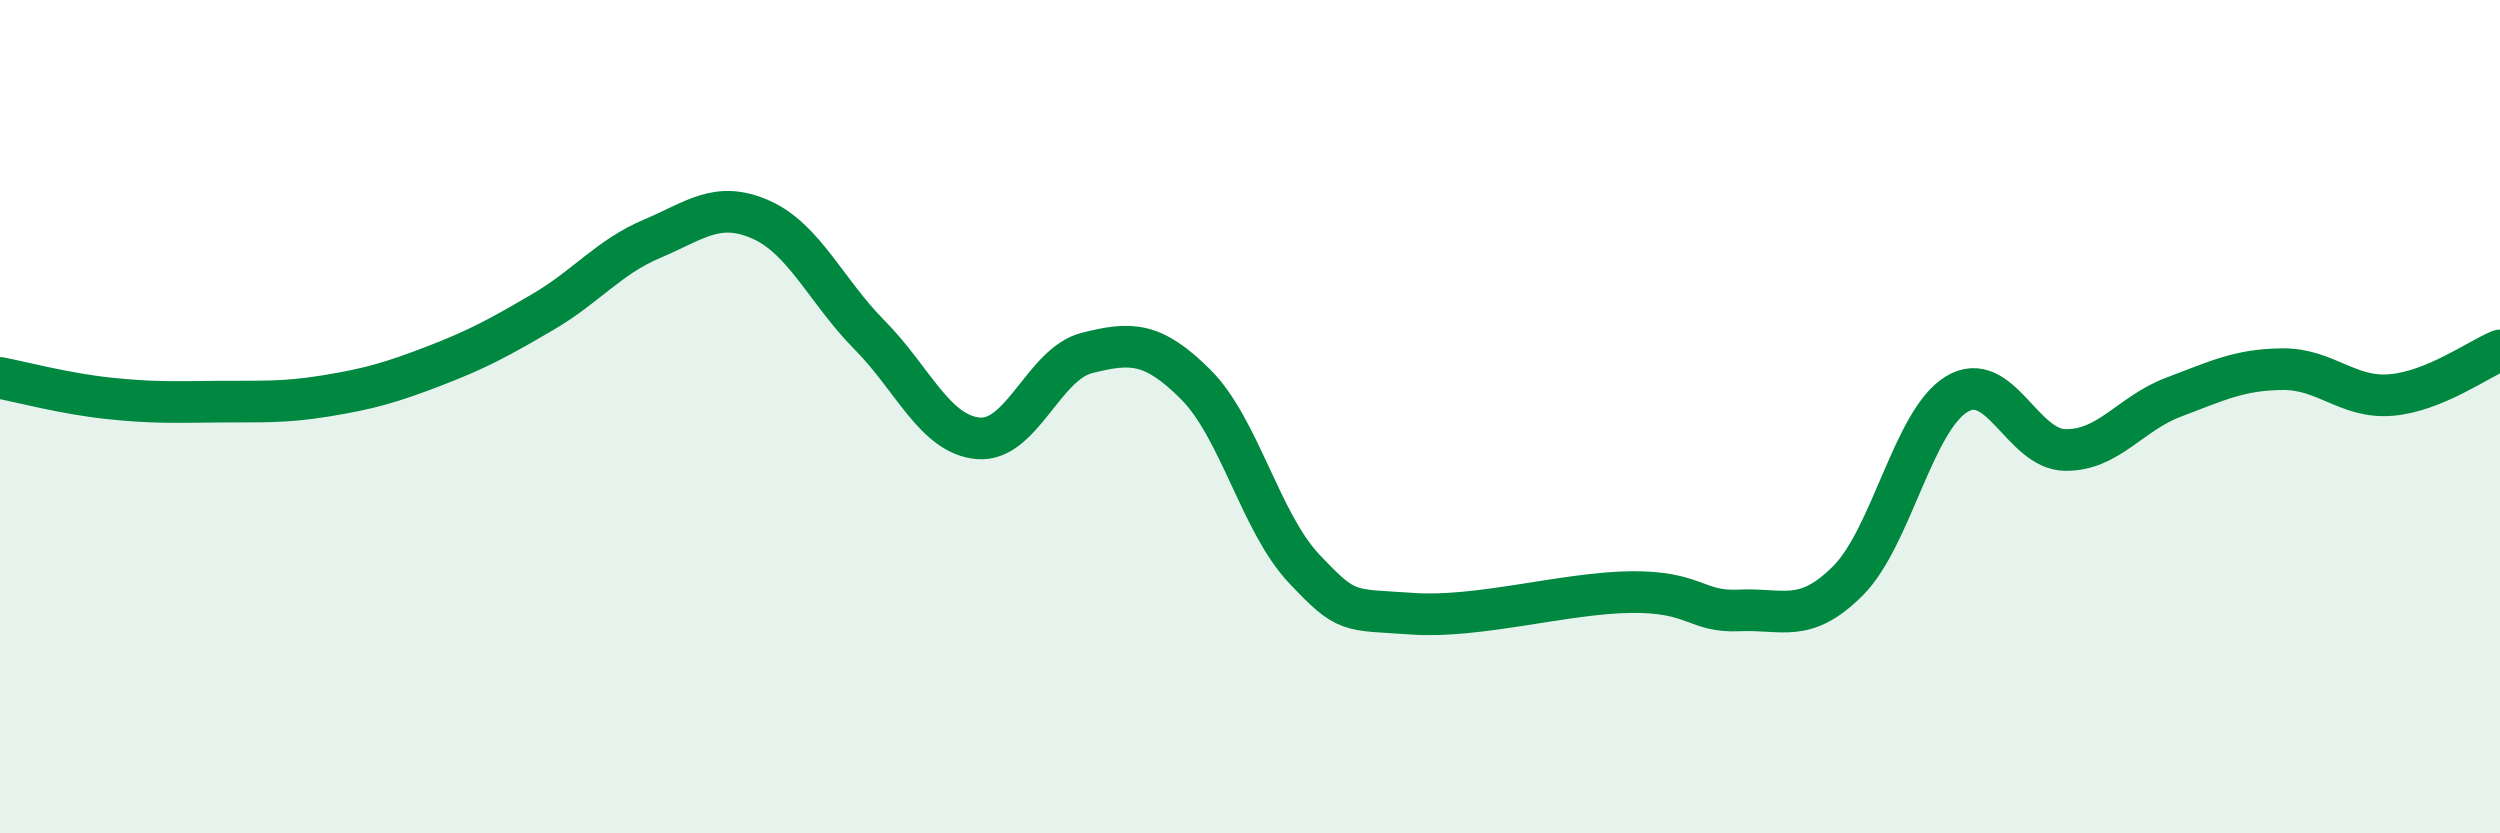
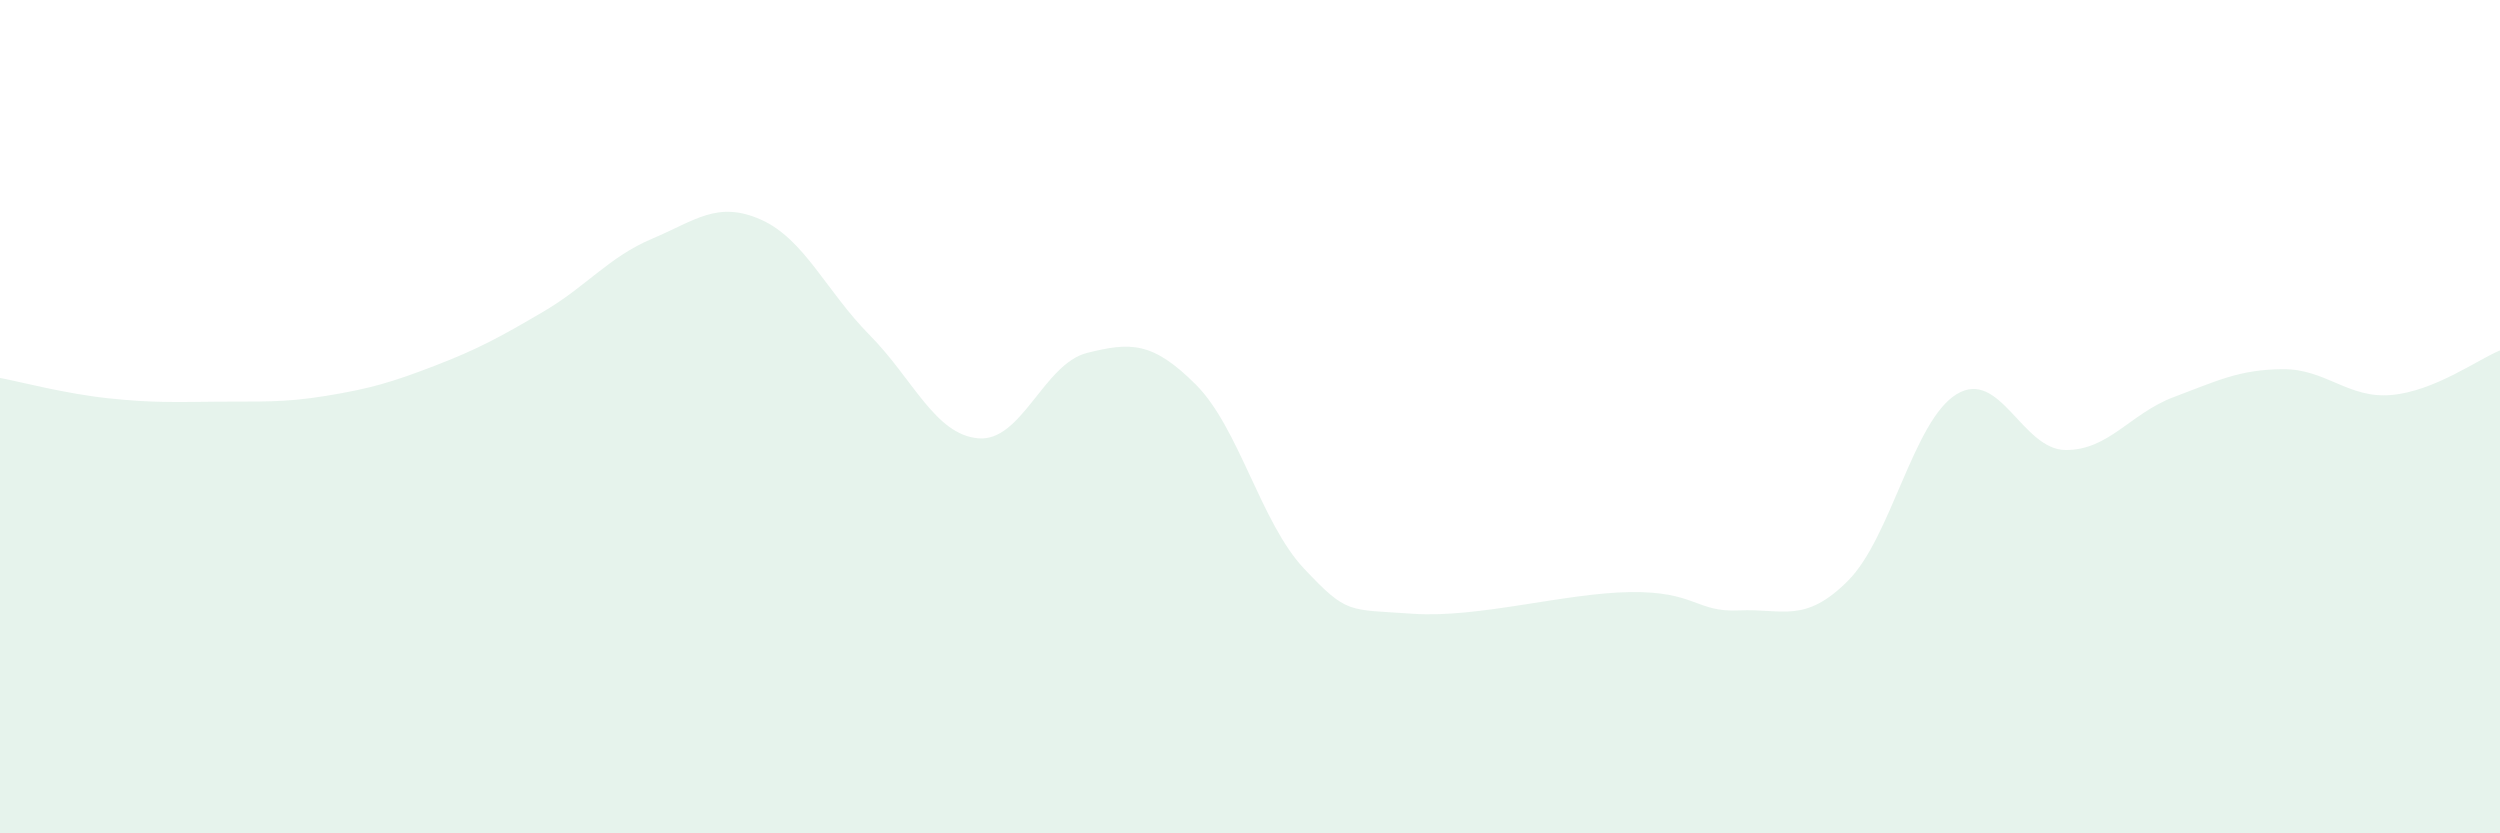
<svg xmlns="http://www.w3.org/2000/svg" width="60" height="20" viewBox="0 0 60 20">
  <path d="M 0,9.07 C 0.52,9.17 1.57,9.45 2.61,9.56 C 3.65,9.67 4.18,9.65 5.22,9.64 C 6.26,9.63 6.79,9.67 7.83,9.5 C 8.87,9.33 9.39,9.18 10.43,8.78 C 11.47,8.38 12,8.09 13.04,7.48 C 14.08,6.87 14.61,6.17 15.65,5.73 C 16.69,5.29 17.22,4.81 18.26,5.27 C 19.3,5.73 19.83,6.99 20.87,8.04 C 21.91,9.09 22.44,10.43 23.48,10.52 C 24.52,10.61 25.05,8.73 26.09,8.47 C 27.13,8.21 27.66,8.19 28.7,9.23 C 29.74,10.27 30.26,12.55 31.3,13.65 C 32.34,14.75 32.34,14.62 33.91,14.73 C 35.48,14.84 37.56,14.23 39.13,14.21 C 40.7,14.19 40.7,14.7 41.74,14.65 C 42.78,14.6 43.31,14.98 44.35,13.94 C 45.39,12.9 45.92,10.09 46.96,9.46 C 48,8.83 48.53,10.79 49.57,10.8 C 50.61,10.81 51.13,9.92 52.17,9.53 C 53.21,9.14 53.74,8.87 54.78,8.86 C 55.82,8.85 56.35,9.57 57.39,9.48 C 58.43,9.39 59.48,8.62 60,8.41L60 20L0 20Z" fill="#008740" opacity="0.1" stroke-linecap="round" stroke-linejoin="round" />
-   <path d="M 0,9.07 C 0.52,9.17 1.57,9.45 2.61,9.56 C 3.65,9.67 4.18,9.65 5.22,9.64 C 6.26,9.63 6.79,9.67 7.83,9.5 C 8.87,9.33 9.39,9.18 10.43,8.78 C 11.47,8.38 12,8.09 13.04,7.48 C 14.08,6.87 14.61,6.17 15.65,5.73 C 16.69,5.29 17.22,4.81 18.26,5.27 C 19.3,5.73 19.83,6.99 20.87,8.04 C 21.91,9.09 22.44,10.43 23.48,10.52 C 24.52,10.61 25.05,8.73 26.09,8.47 C 27.13,8.21 27.66,8.19 28.7,9.23 C 29.74,10.27 30.26,12.55 31.3,13.65 C 32.34,14.75 32.34,14.62 33.91,14.73 C 35.48,14.84 37.56,14.23 39.13,14.21 C 40.7,14.19 40.7,14.7 41.74,14.65 C 42.78,14.6 43.31,14.98 44.35,13.94 C 45.39,12.9 45.92,10.09 46.96,9.46 C 48,8.83 48.53,10.79 49.57,10.8 C 50.61,10.81 51.13,9.92 52.17,9.53 C 53.21,9.14 53.74,8.87 54.78,8.86 C 55.82,8.85 56.35,9.57 57.39,9.48 C 58.43,9.39 59.48,8.62 60,8.41" stroke="#008740" stroke-width="1" fill="none" stroke-linecap="round" stroke-linejoin="round" />
</svg>